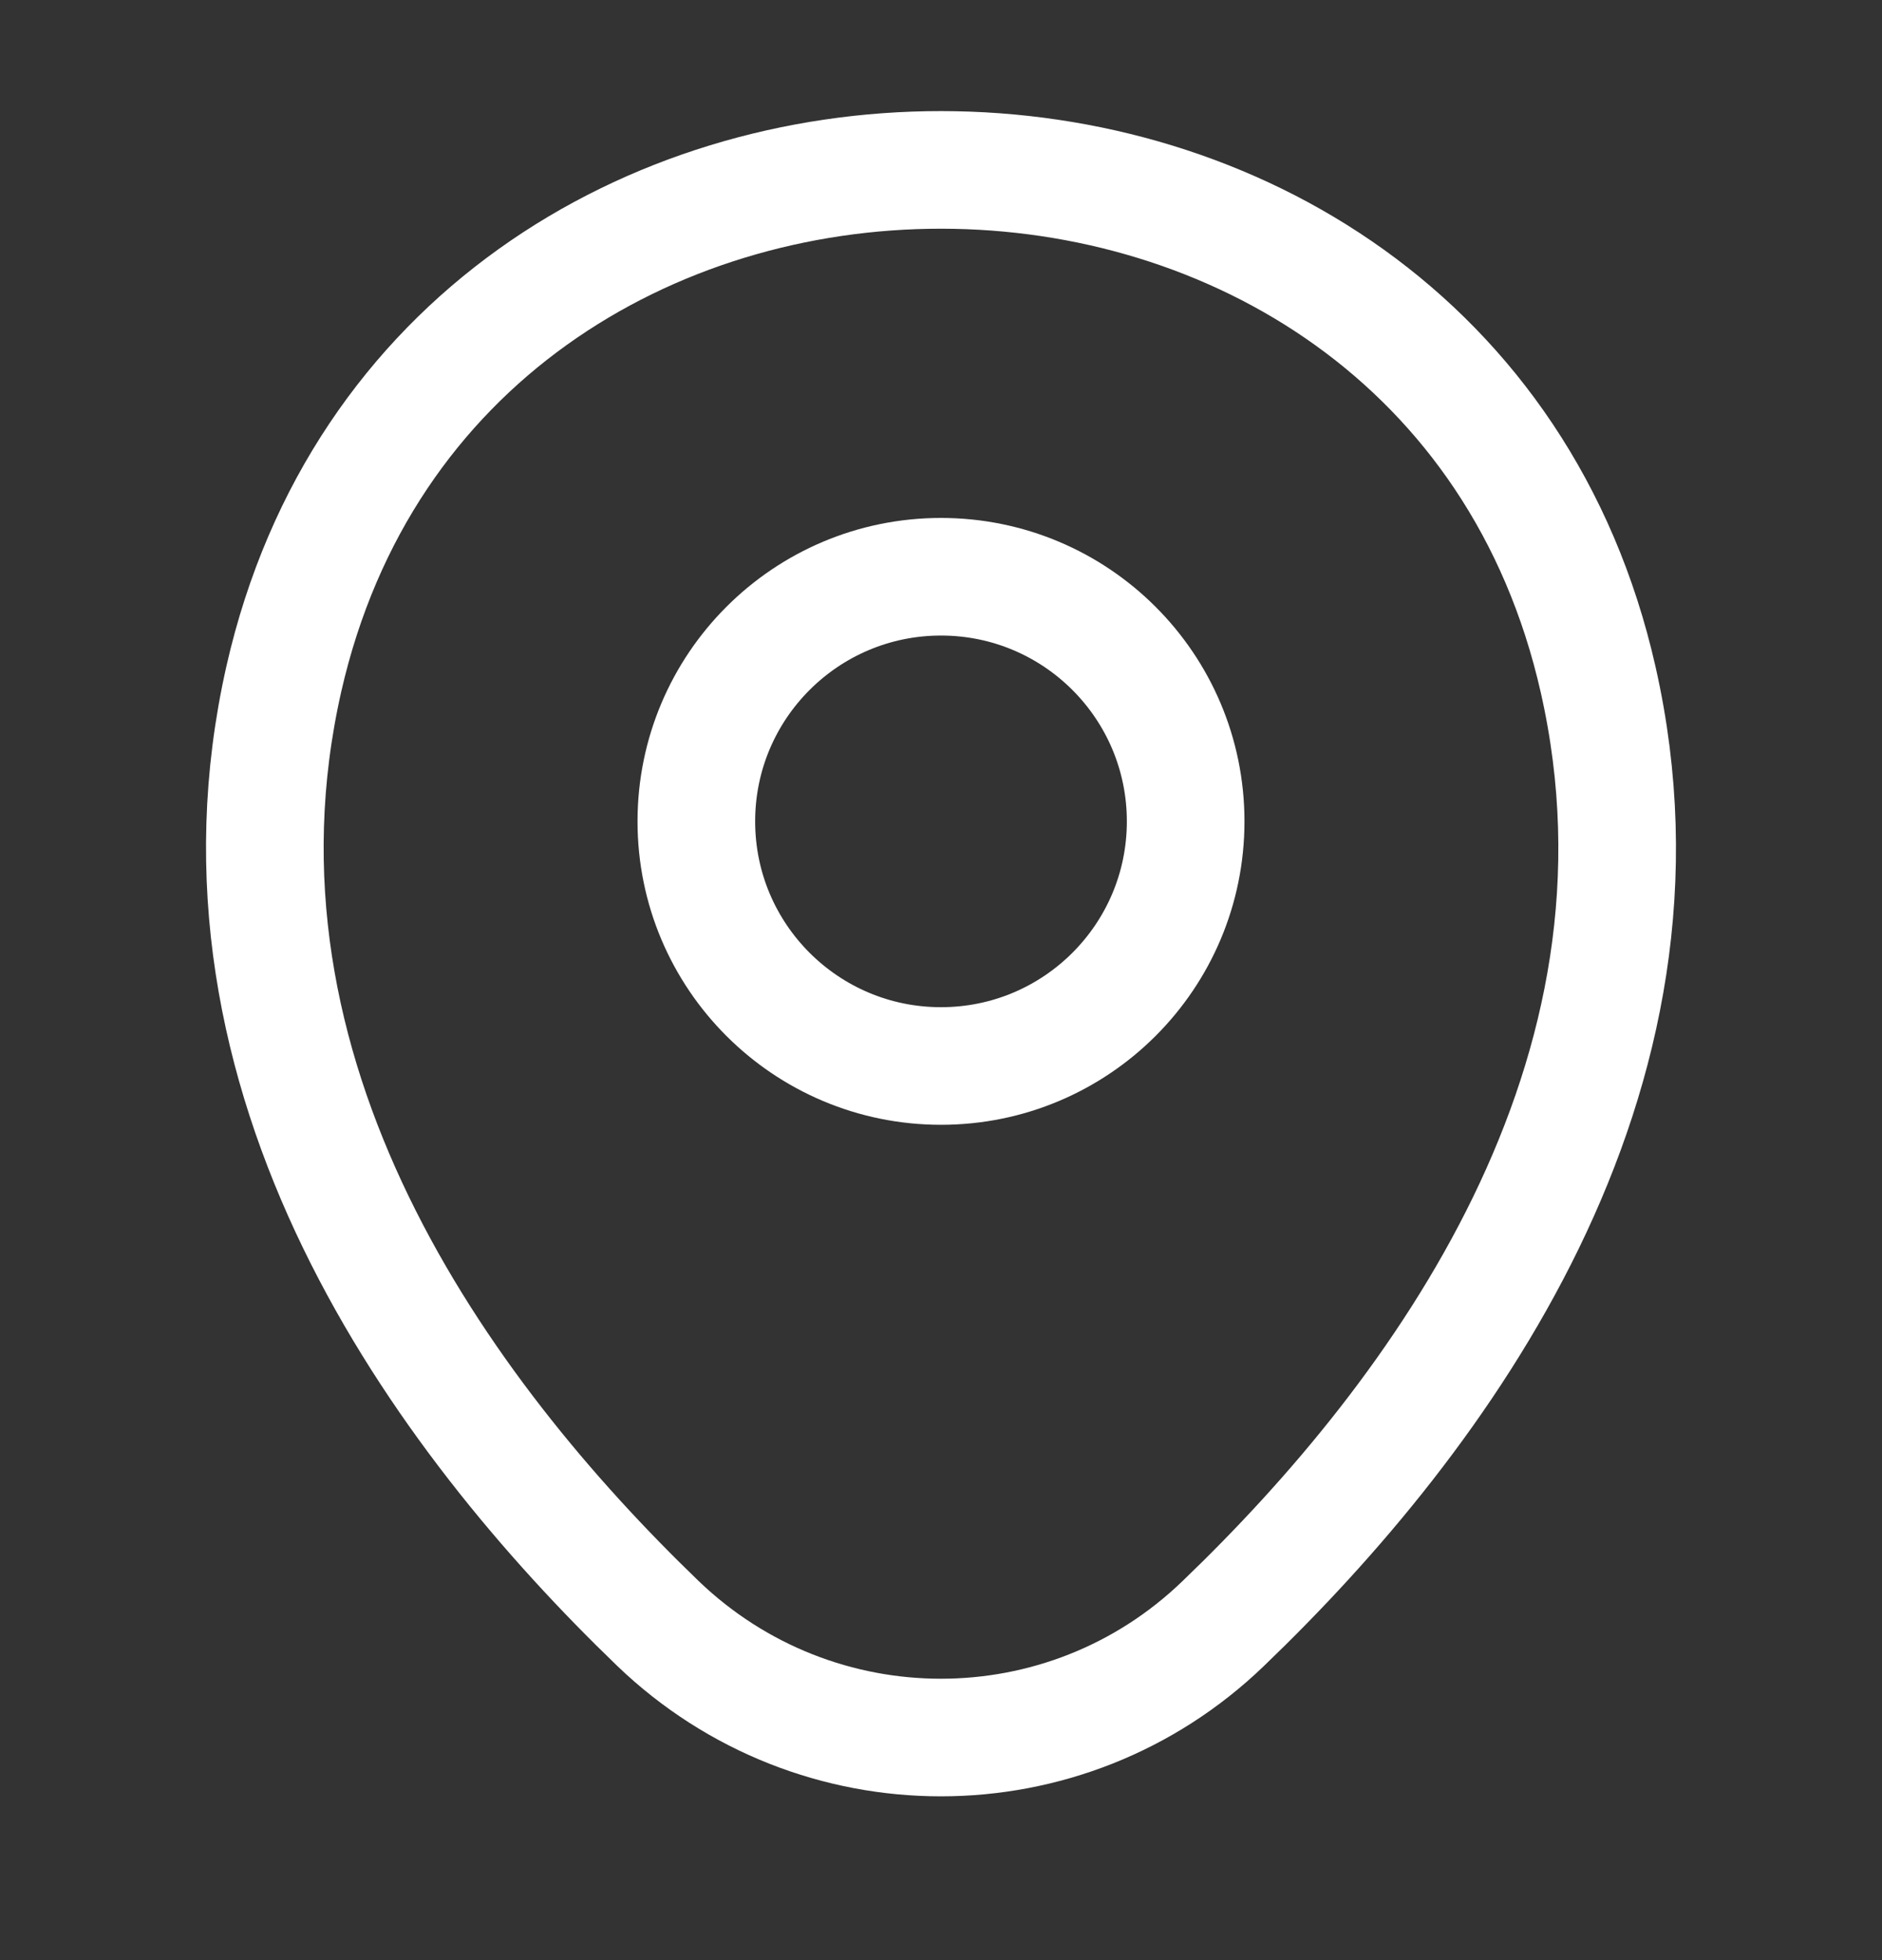
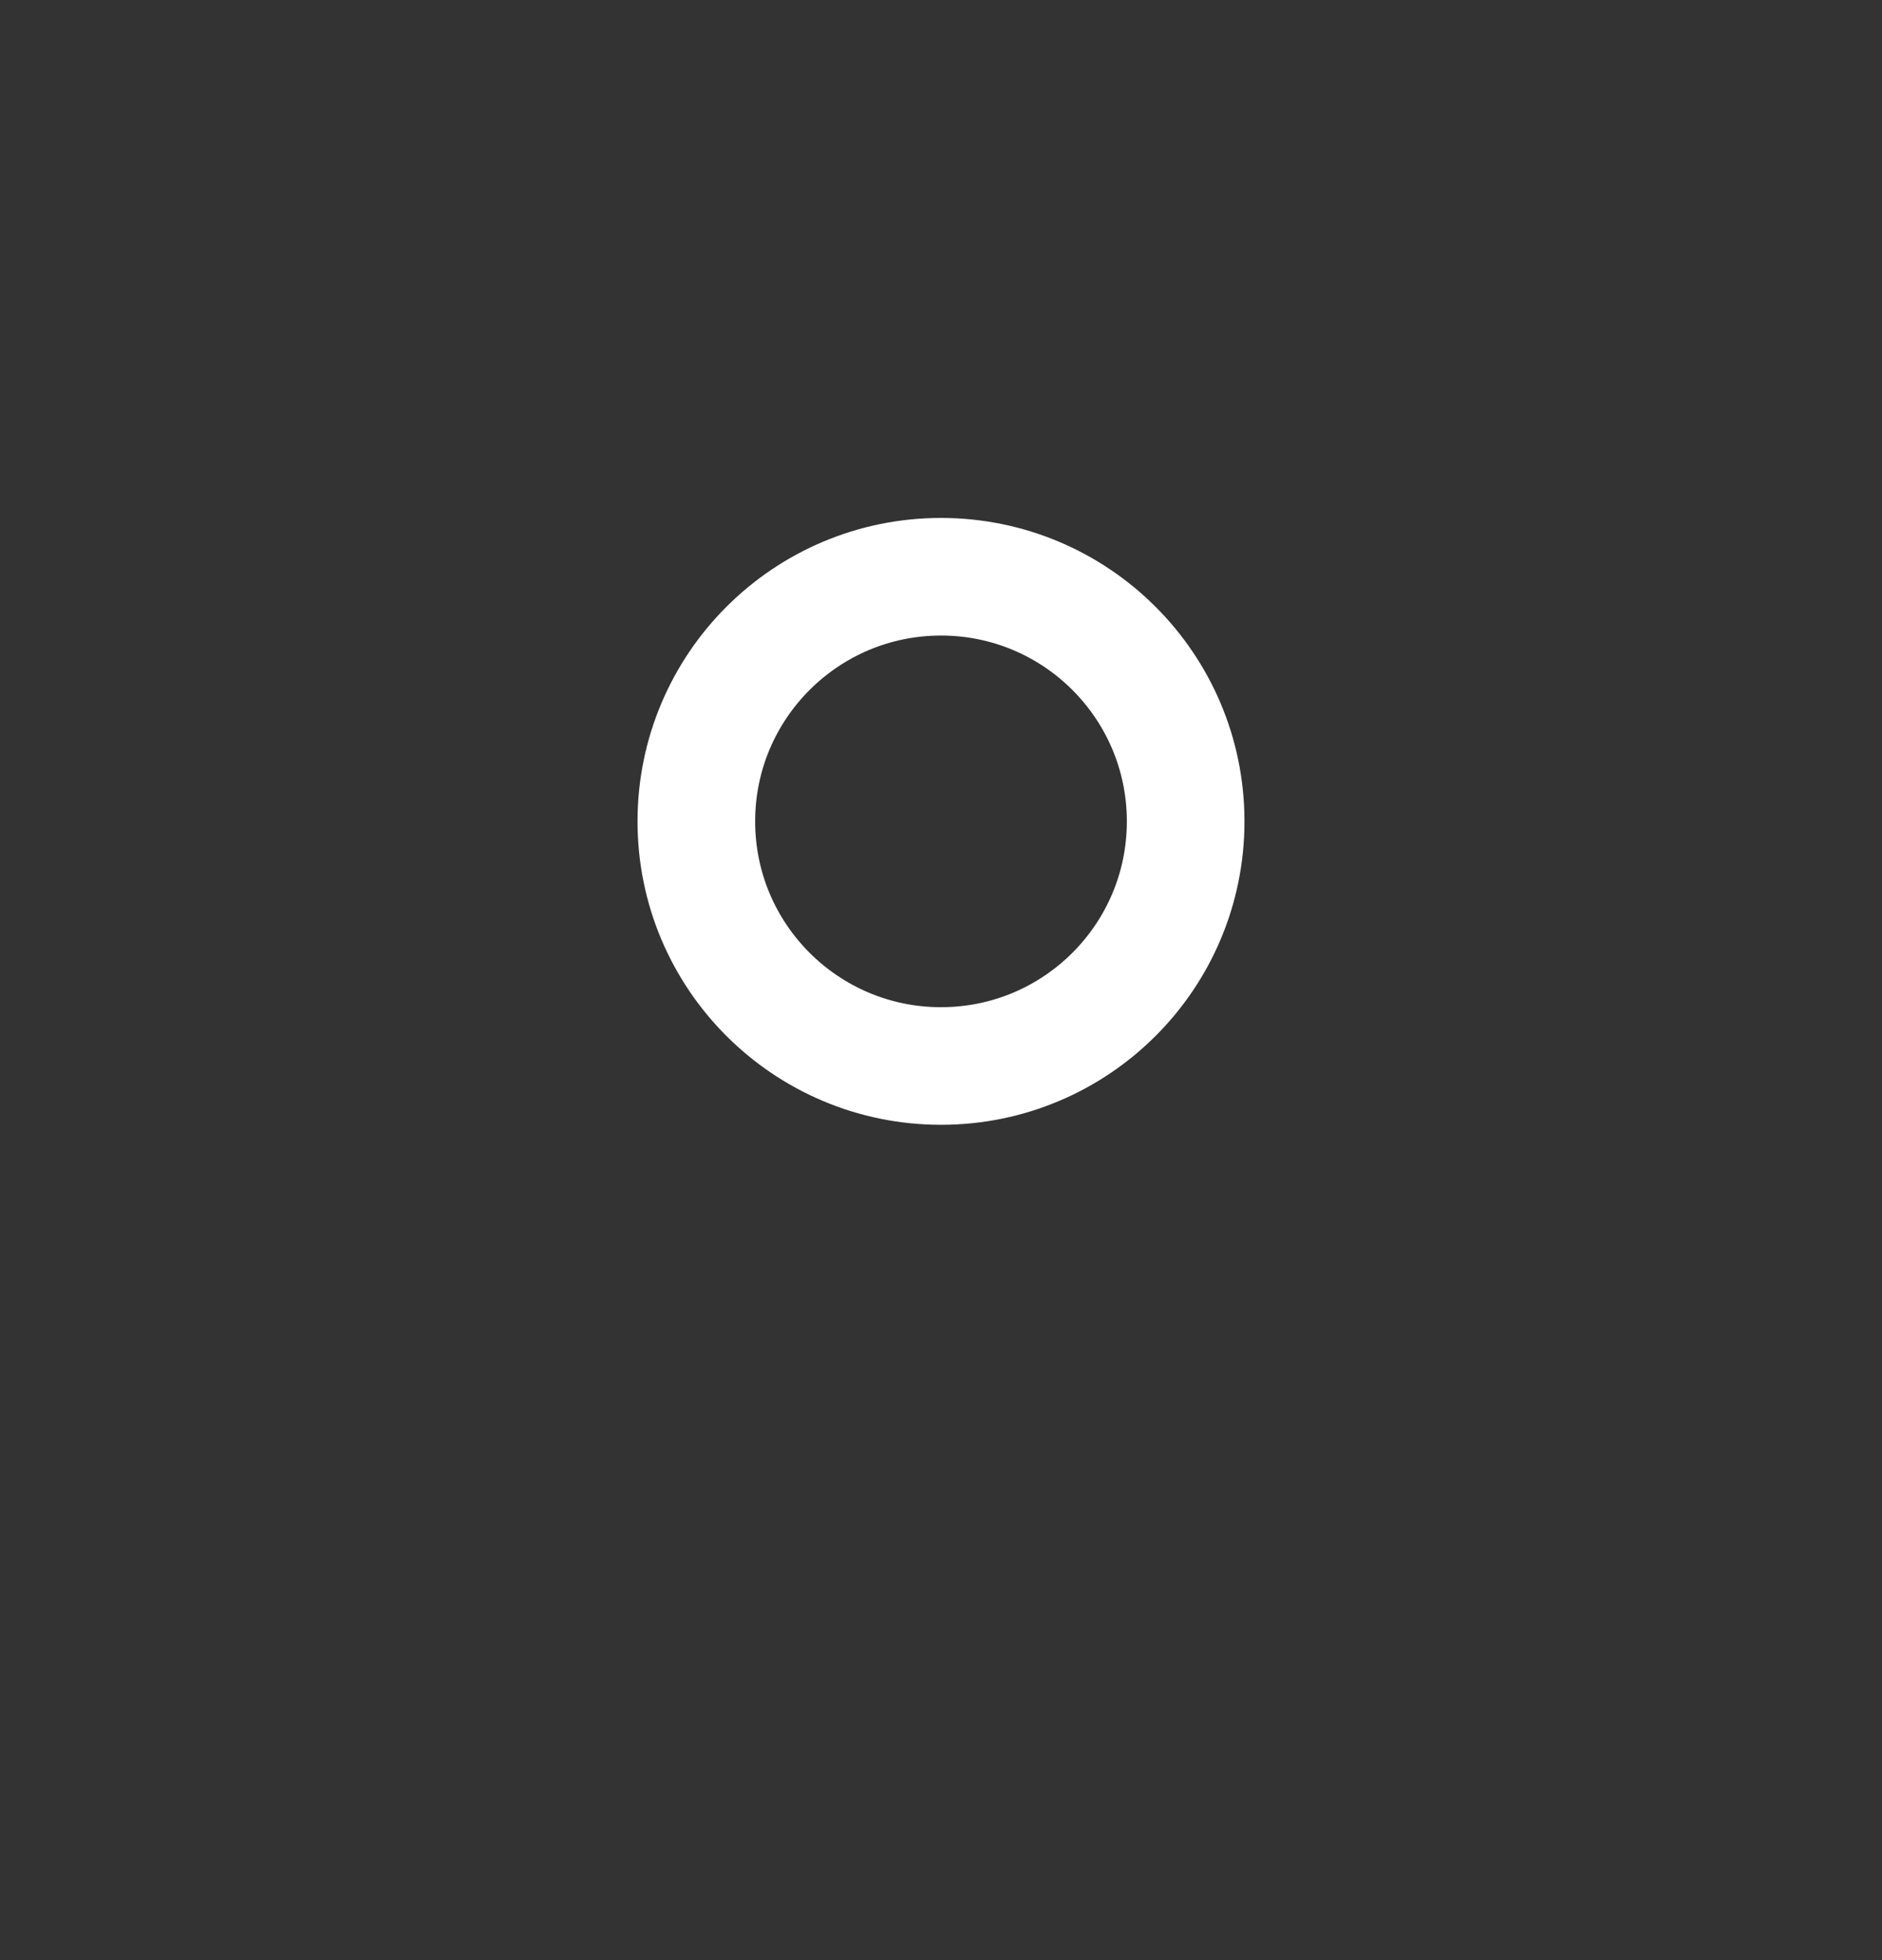
<svg xmlns="http://www.w3.org/2000/svg" width="24" height="25" viewBox="0 0 24 25" fill="none">
  <rect x="0" y="0" width="24" height="25" fill="#333333" stroke="none" />
  <path d="M12 13.596C13.723 13.596 15.12 12.2 15.12 10.476C15.12 8.753 13.723 7.356 12 7.356C10.277 7.356 8.88 8.753 8.88 10.476C8.88 12.2 10.277 13.596 12 13.596Z" stroke="white" stroke-width="1.5" />
-   <path d="M3.62 8.657C5.59 -0.003 18.42 0.007 20.38 8.667C21.53 13.746 18.37 18.047 15.6 20.706C13.59 22.646 10.41 22.646 8.39 20.706C5.63 18.047 2.47 13.736 3.62 8.657Z" stroke="white" stroke-width="1.5" />
</svg>